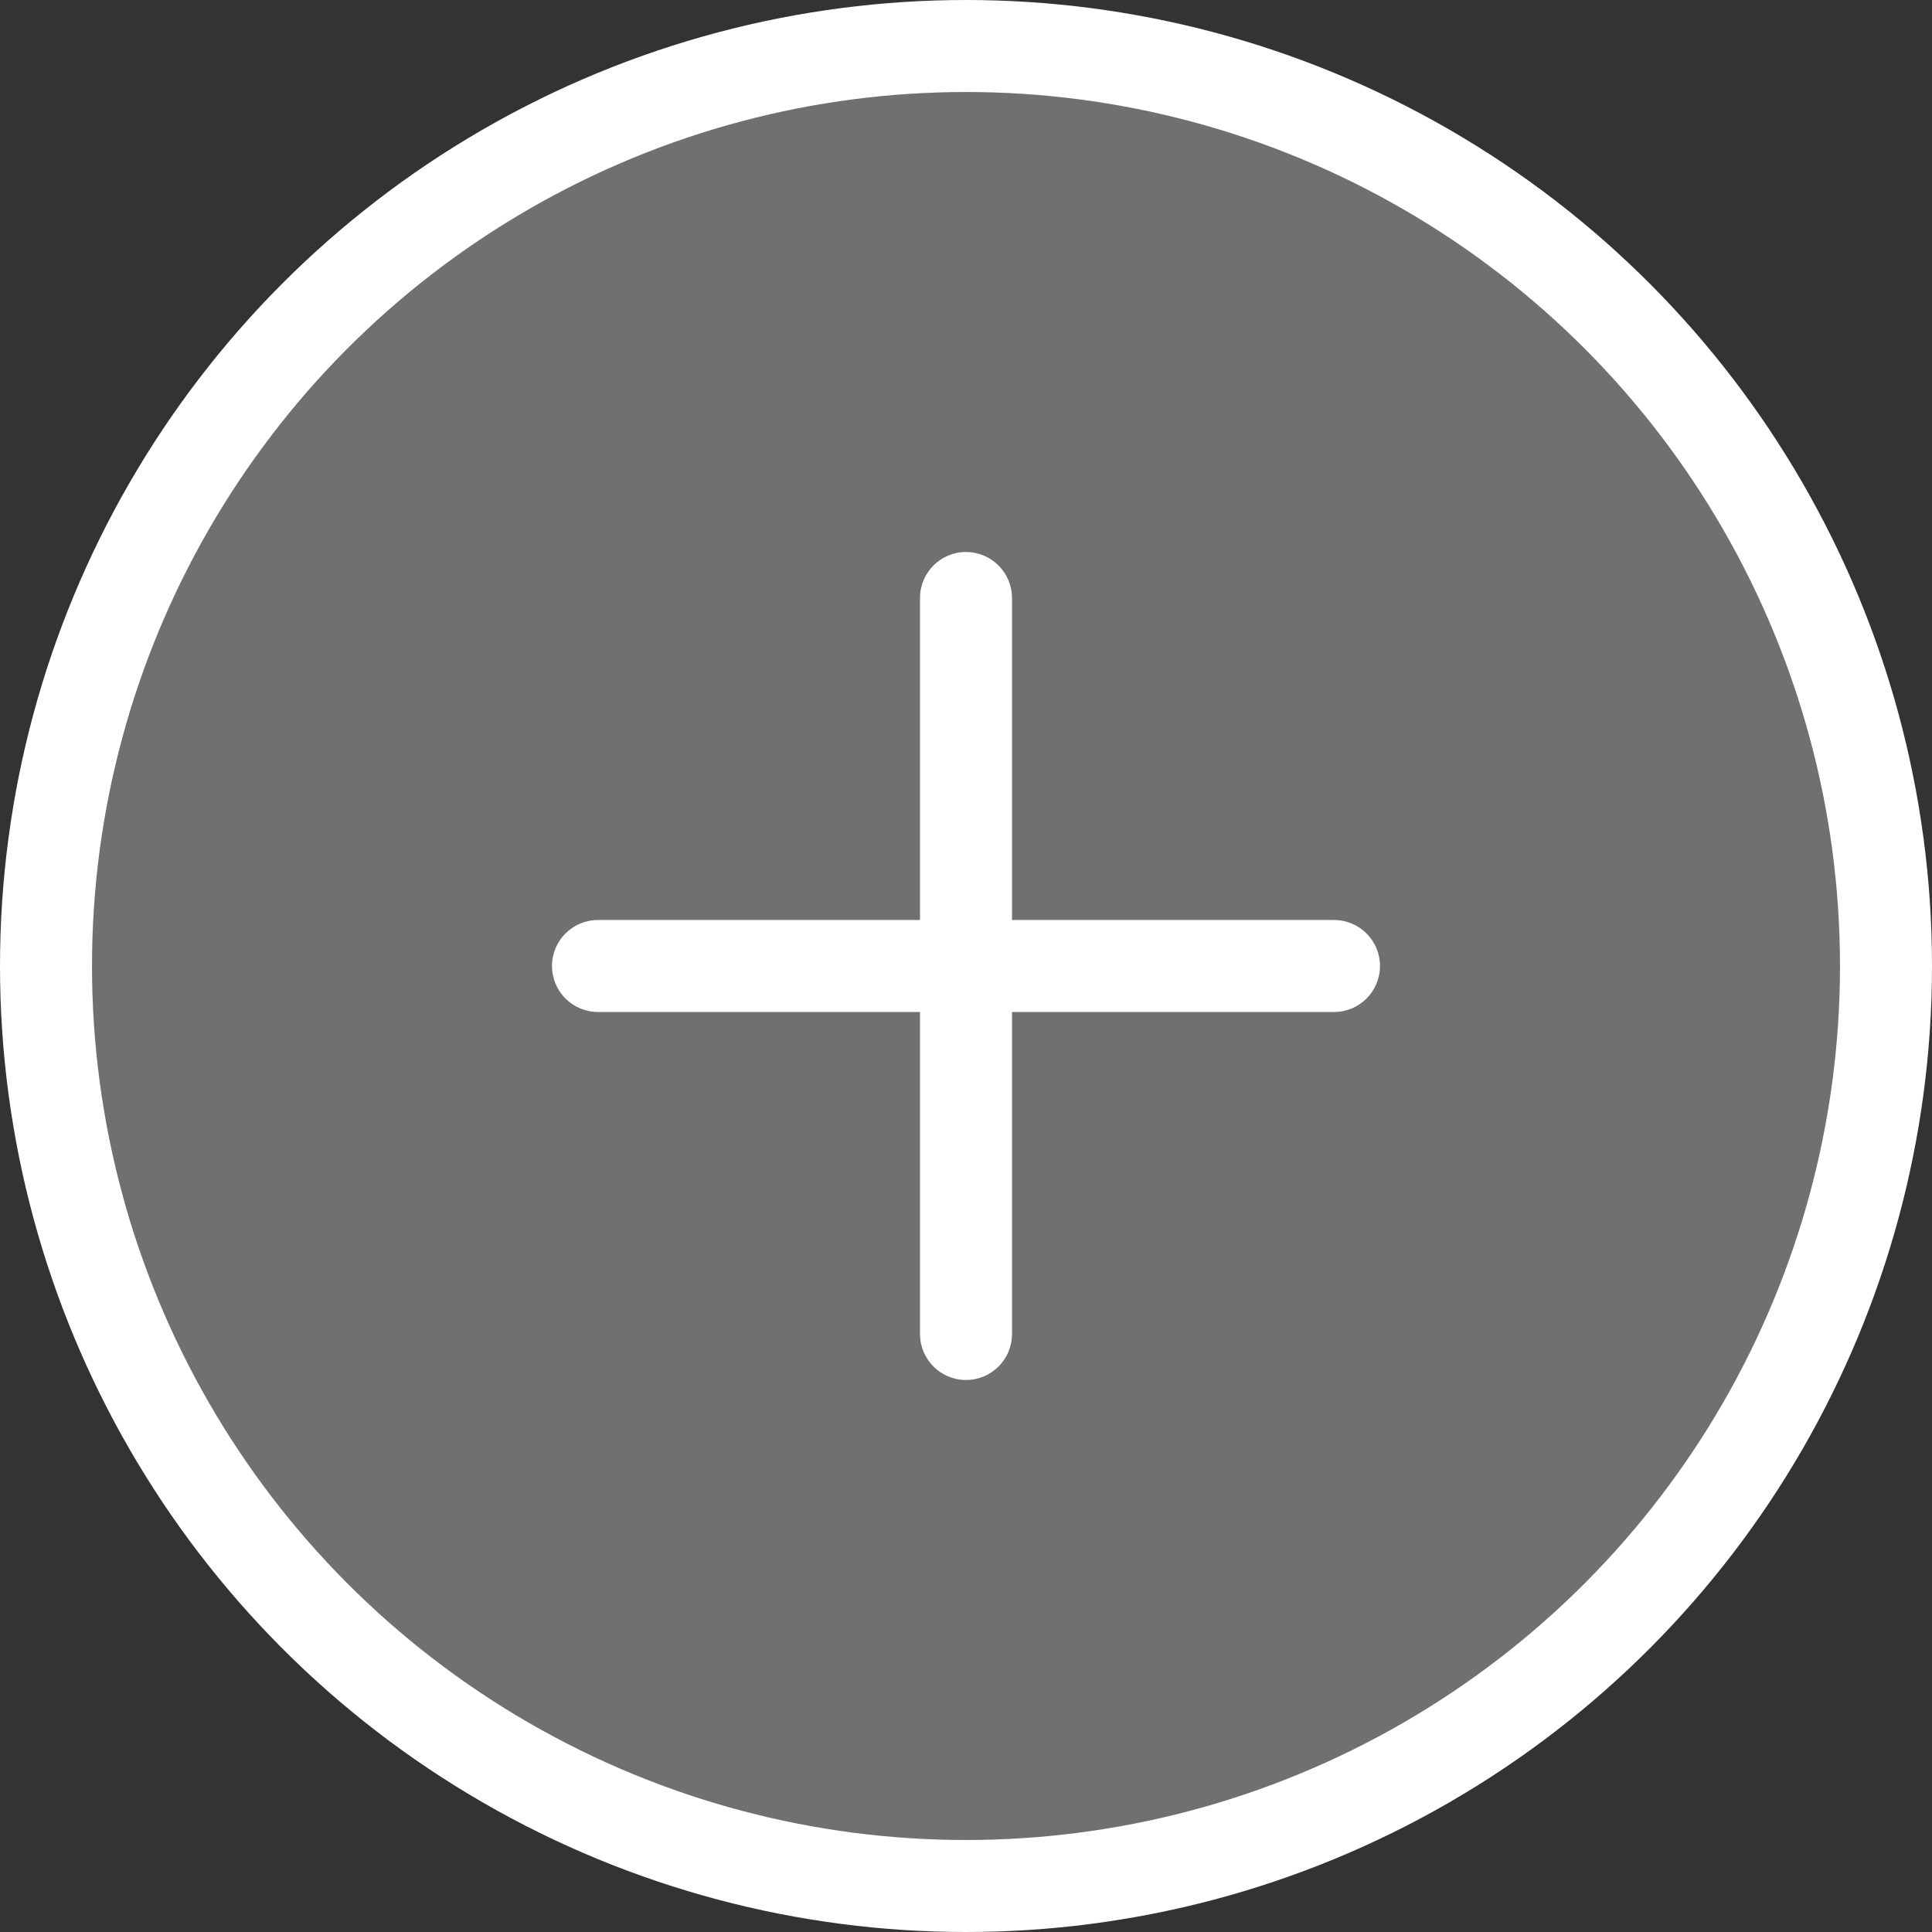
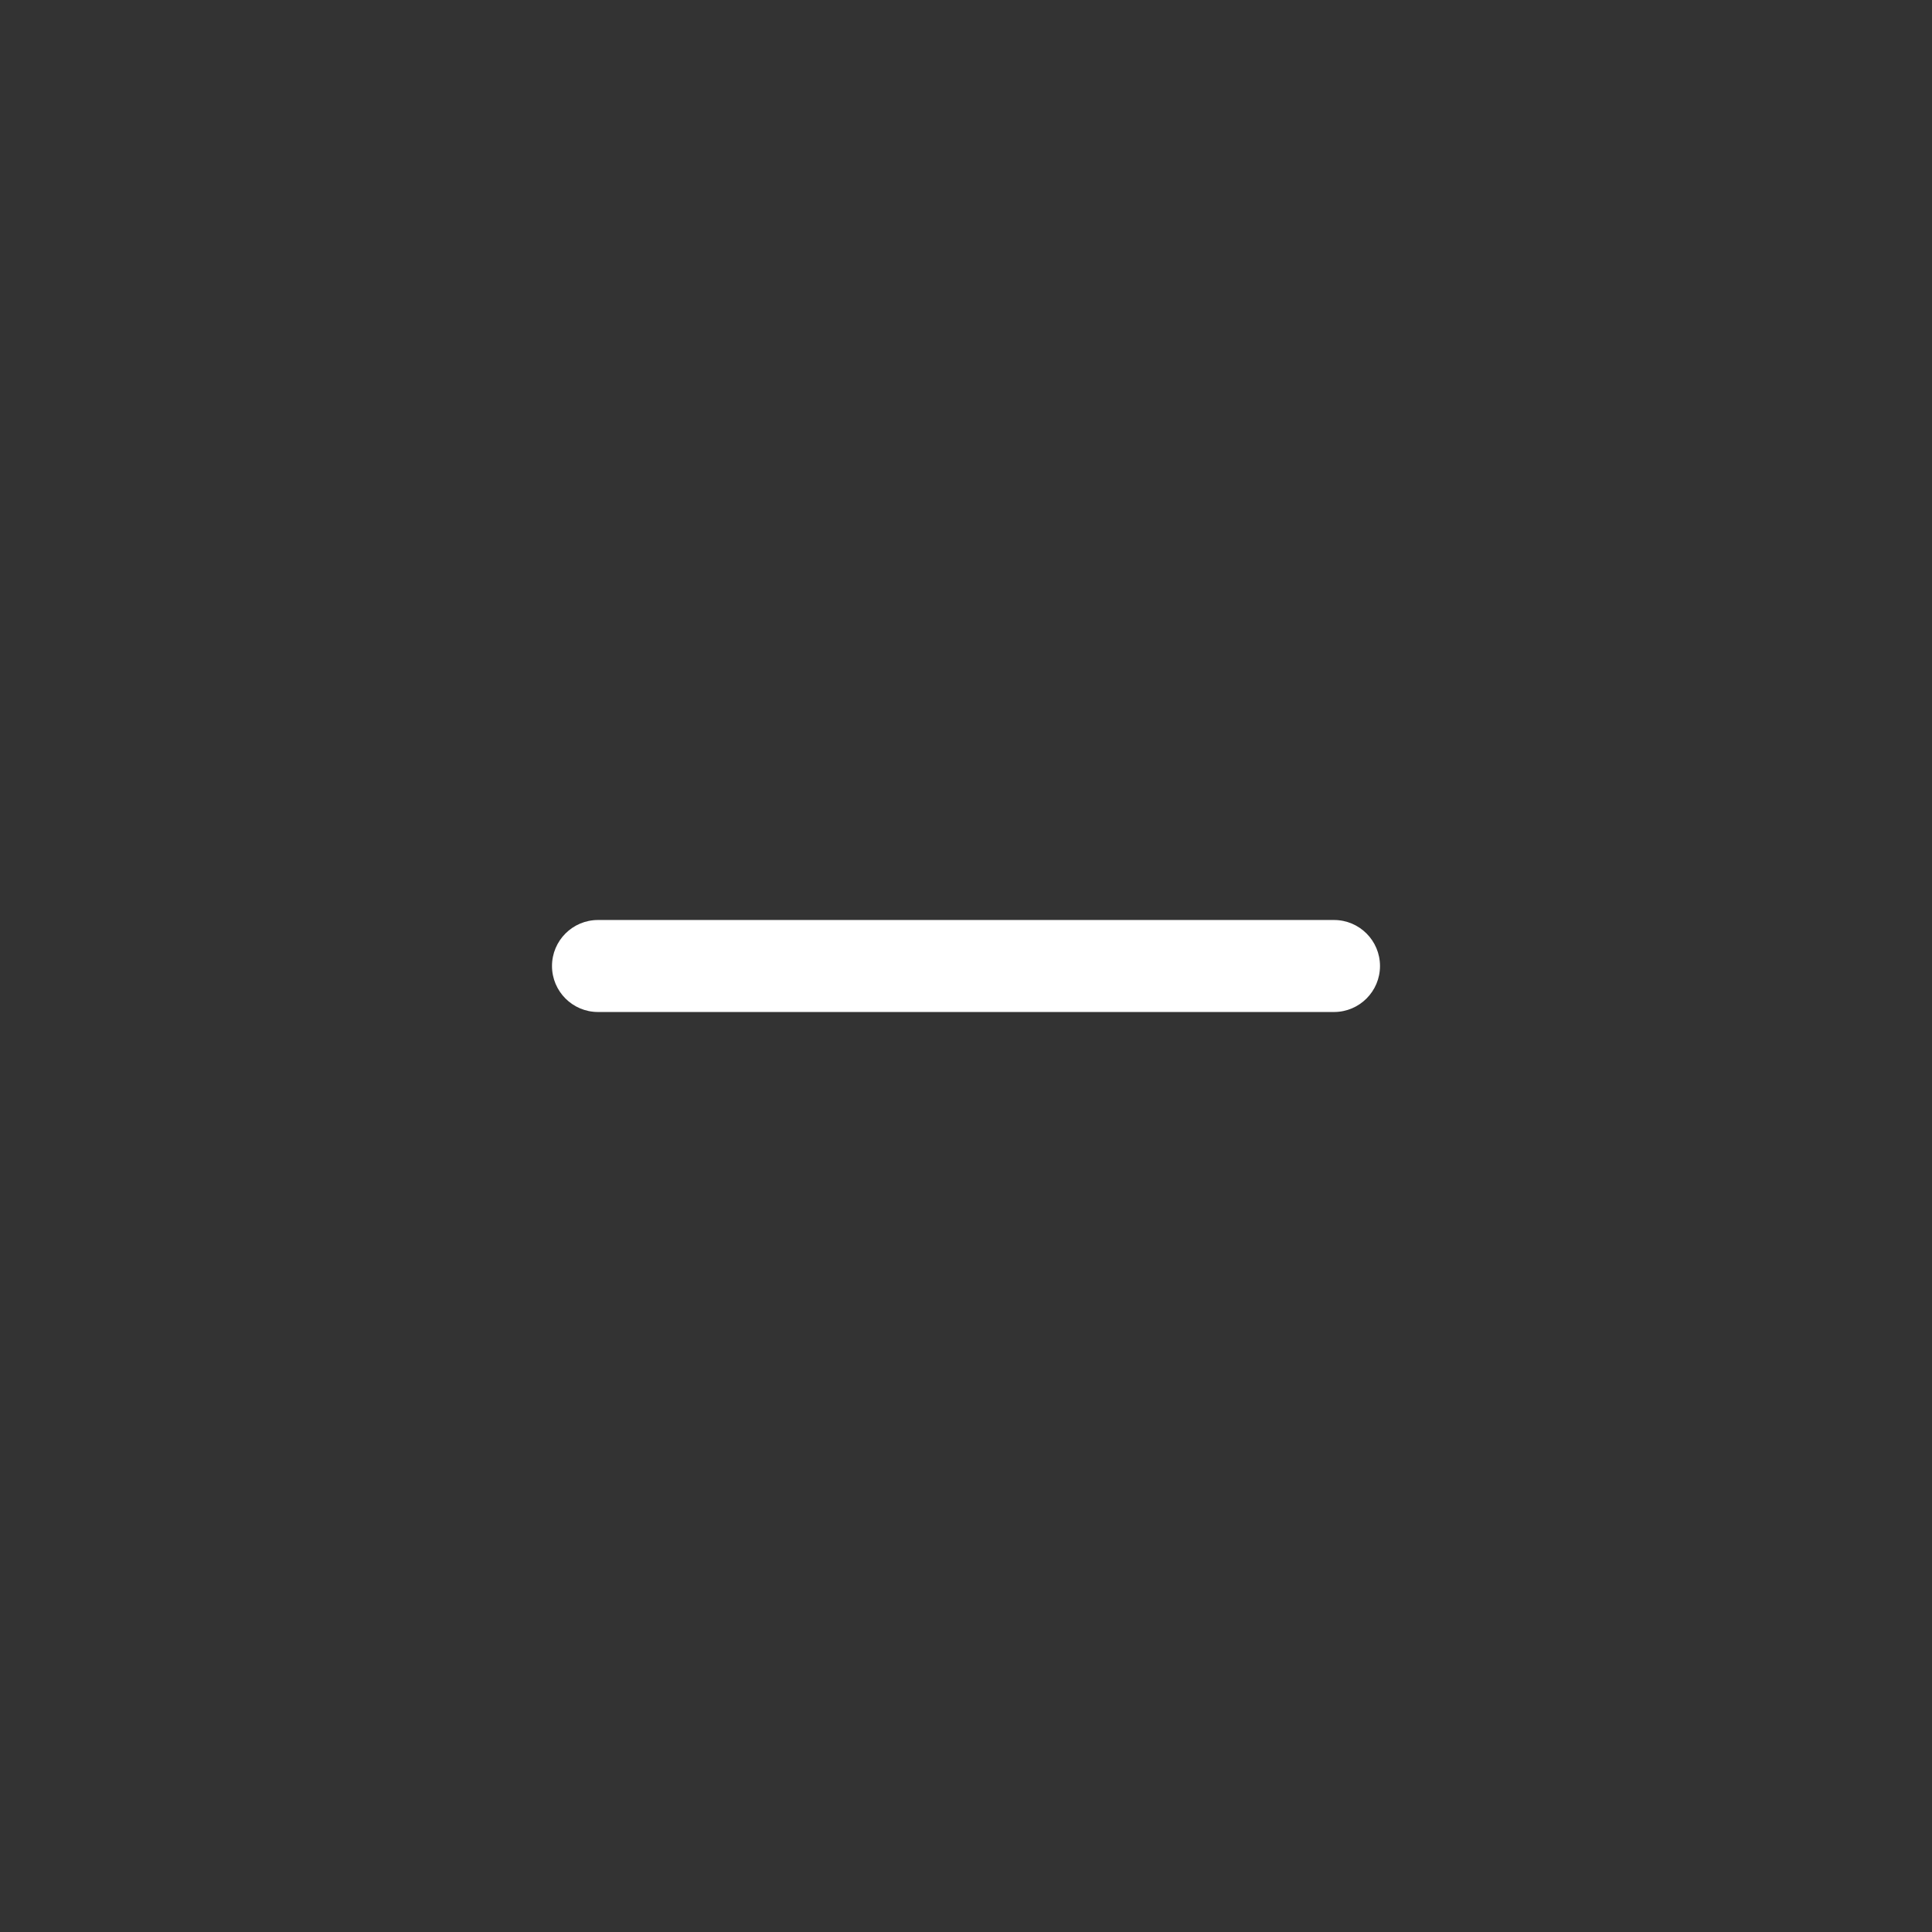
<svg xmlns="http://www.w3.org/2000/svg" width="42" height="42" viewBox="0 0 42 42" fill="none">
  <rect x="0" y="0" width="42" height="42" fill="#333333" stroke="none" />
-   <circle cx="21" cy="21" r="20" stroke="white" stroke-width="2" fill="#fff" fill-opacity="0.3" />
-   <path d="M20 13C20 12.448 20.448 12 21 12C21.552 12 22 12.448 22 13V29C22 29.552 21.552 30 21 30C20.448 30 20 29.552 20 29V13Z" fill="white" />
  <path d="M13 22C12.448 22 12 21.552 12 21C12 20.448 12.448 20 13 20L29 20C29.552 20 30 20.448 30 21C30 21.552 29.552 22 29 22L13 22Z" fill="white" />
</svg>